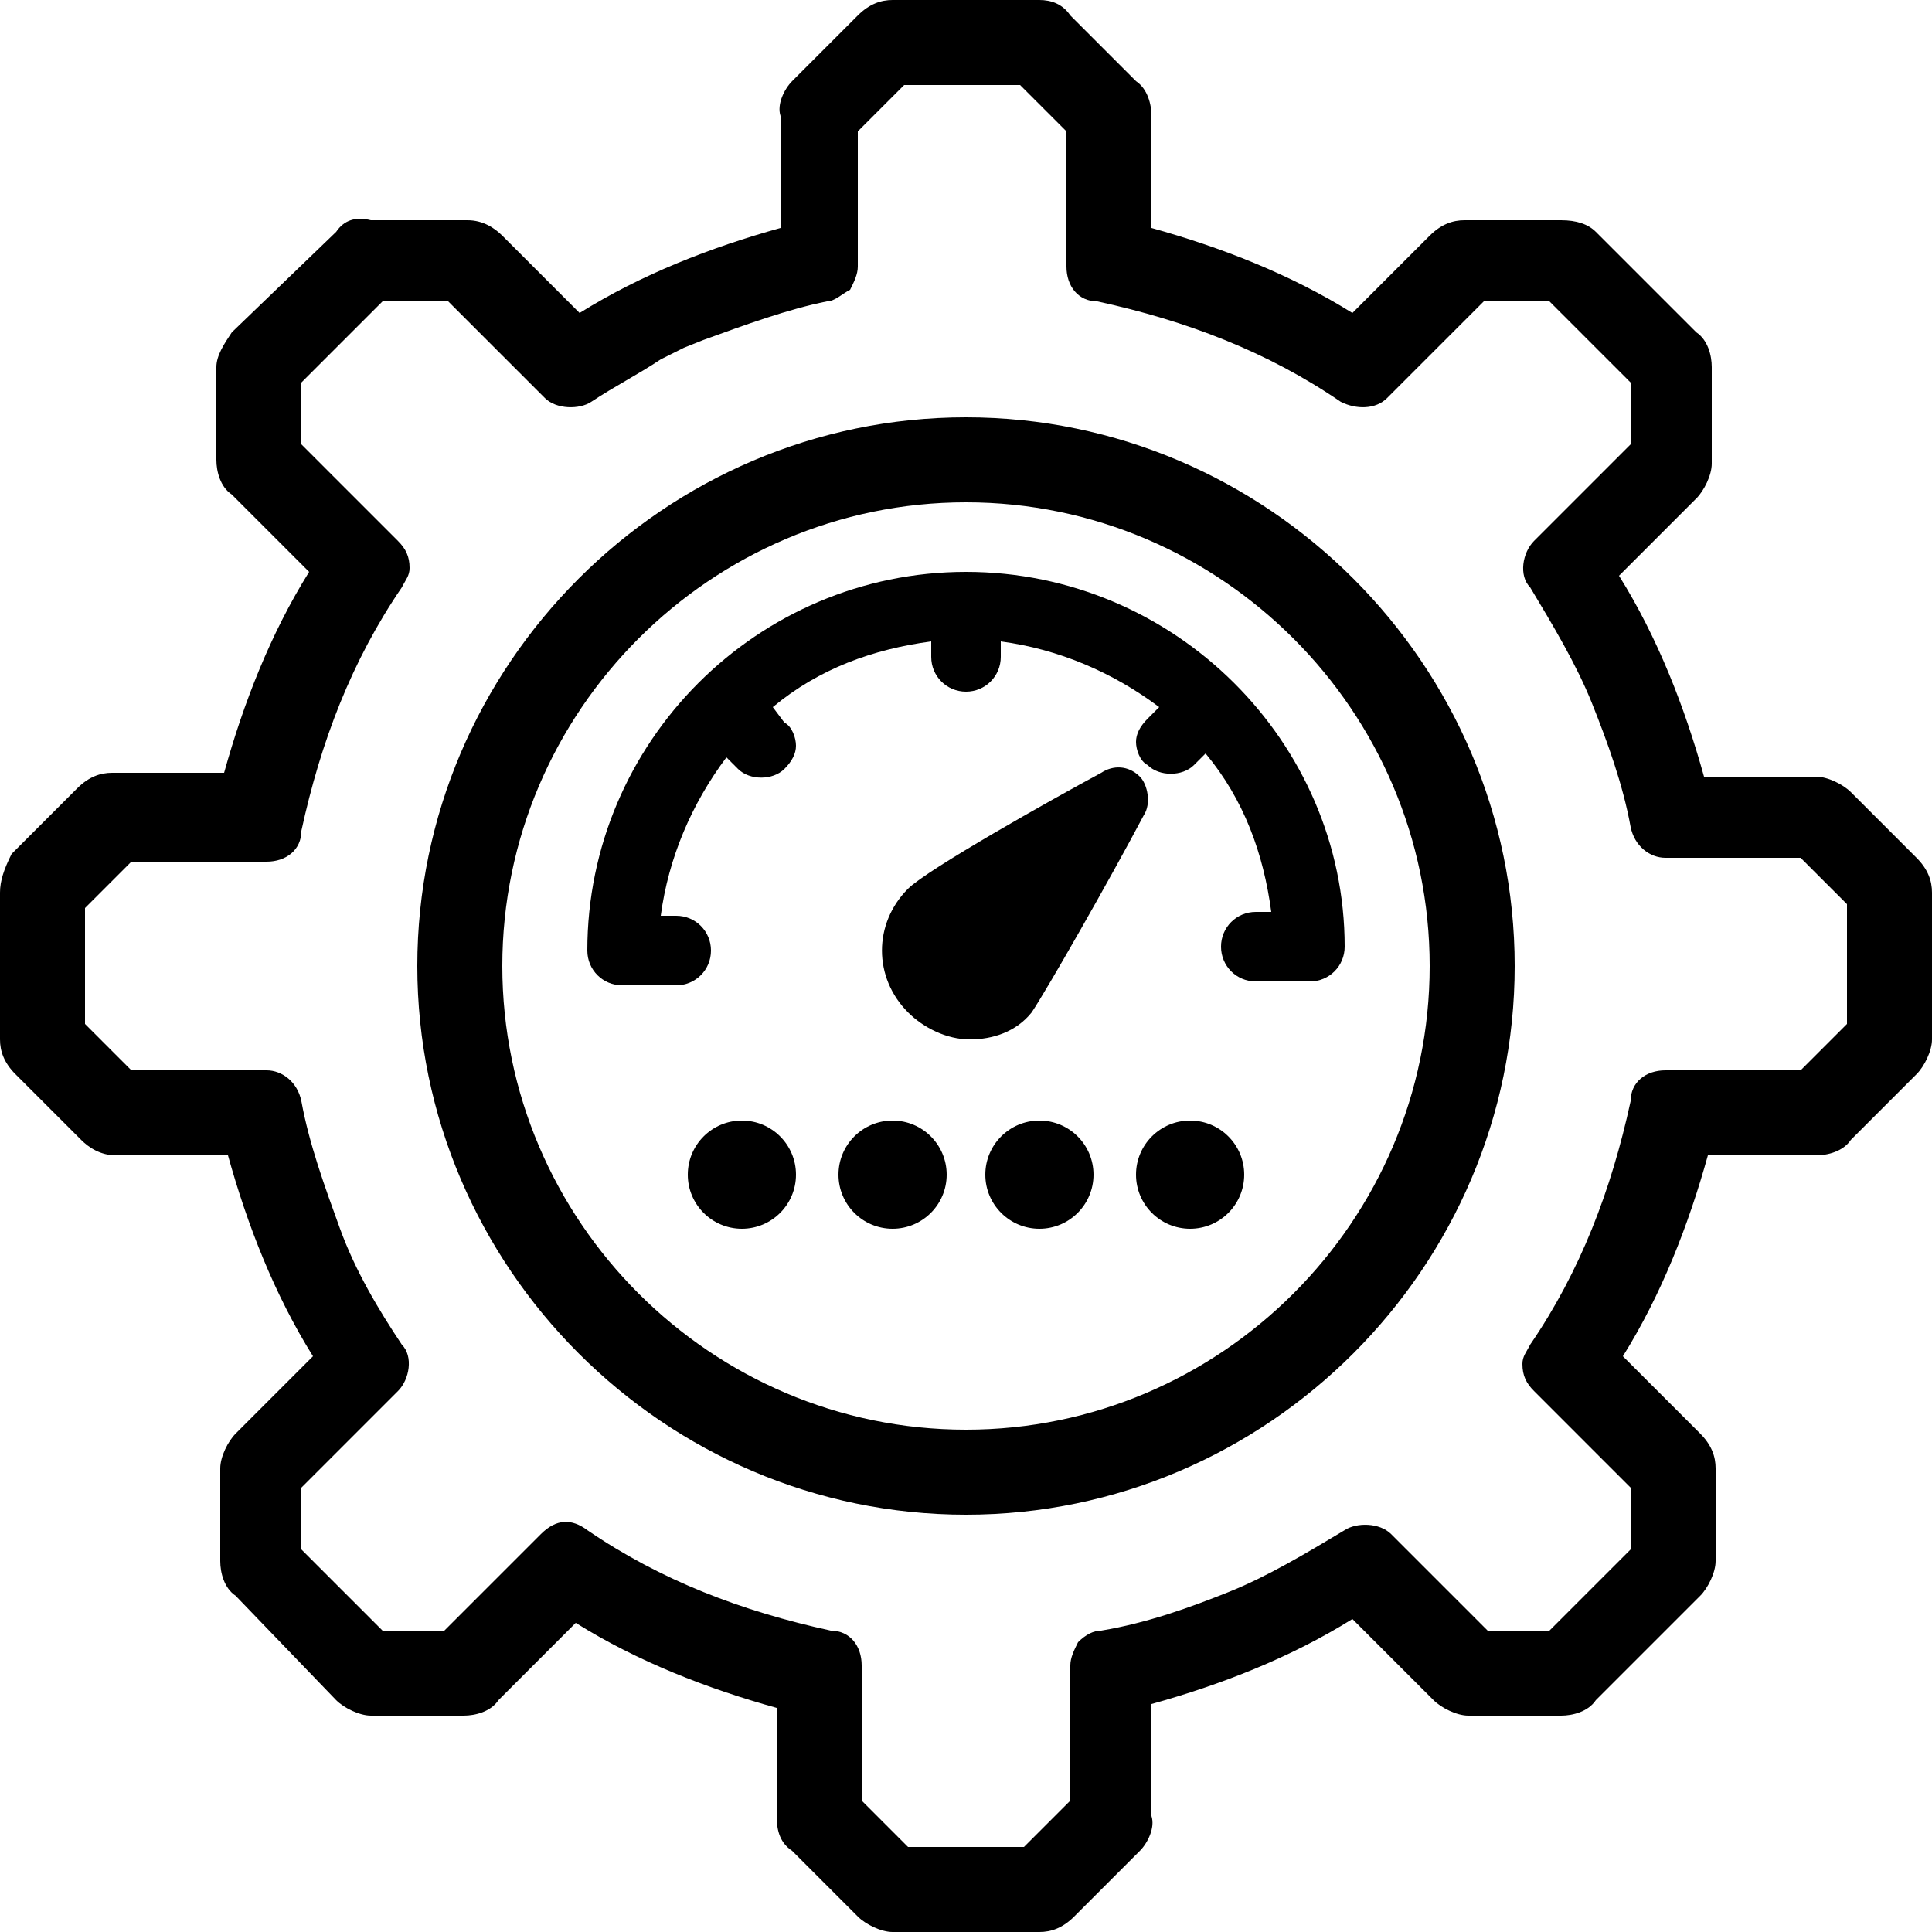
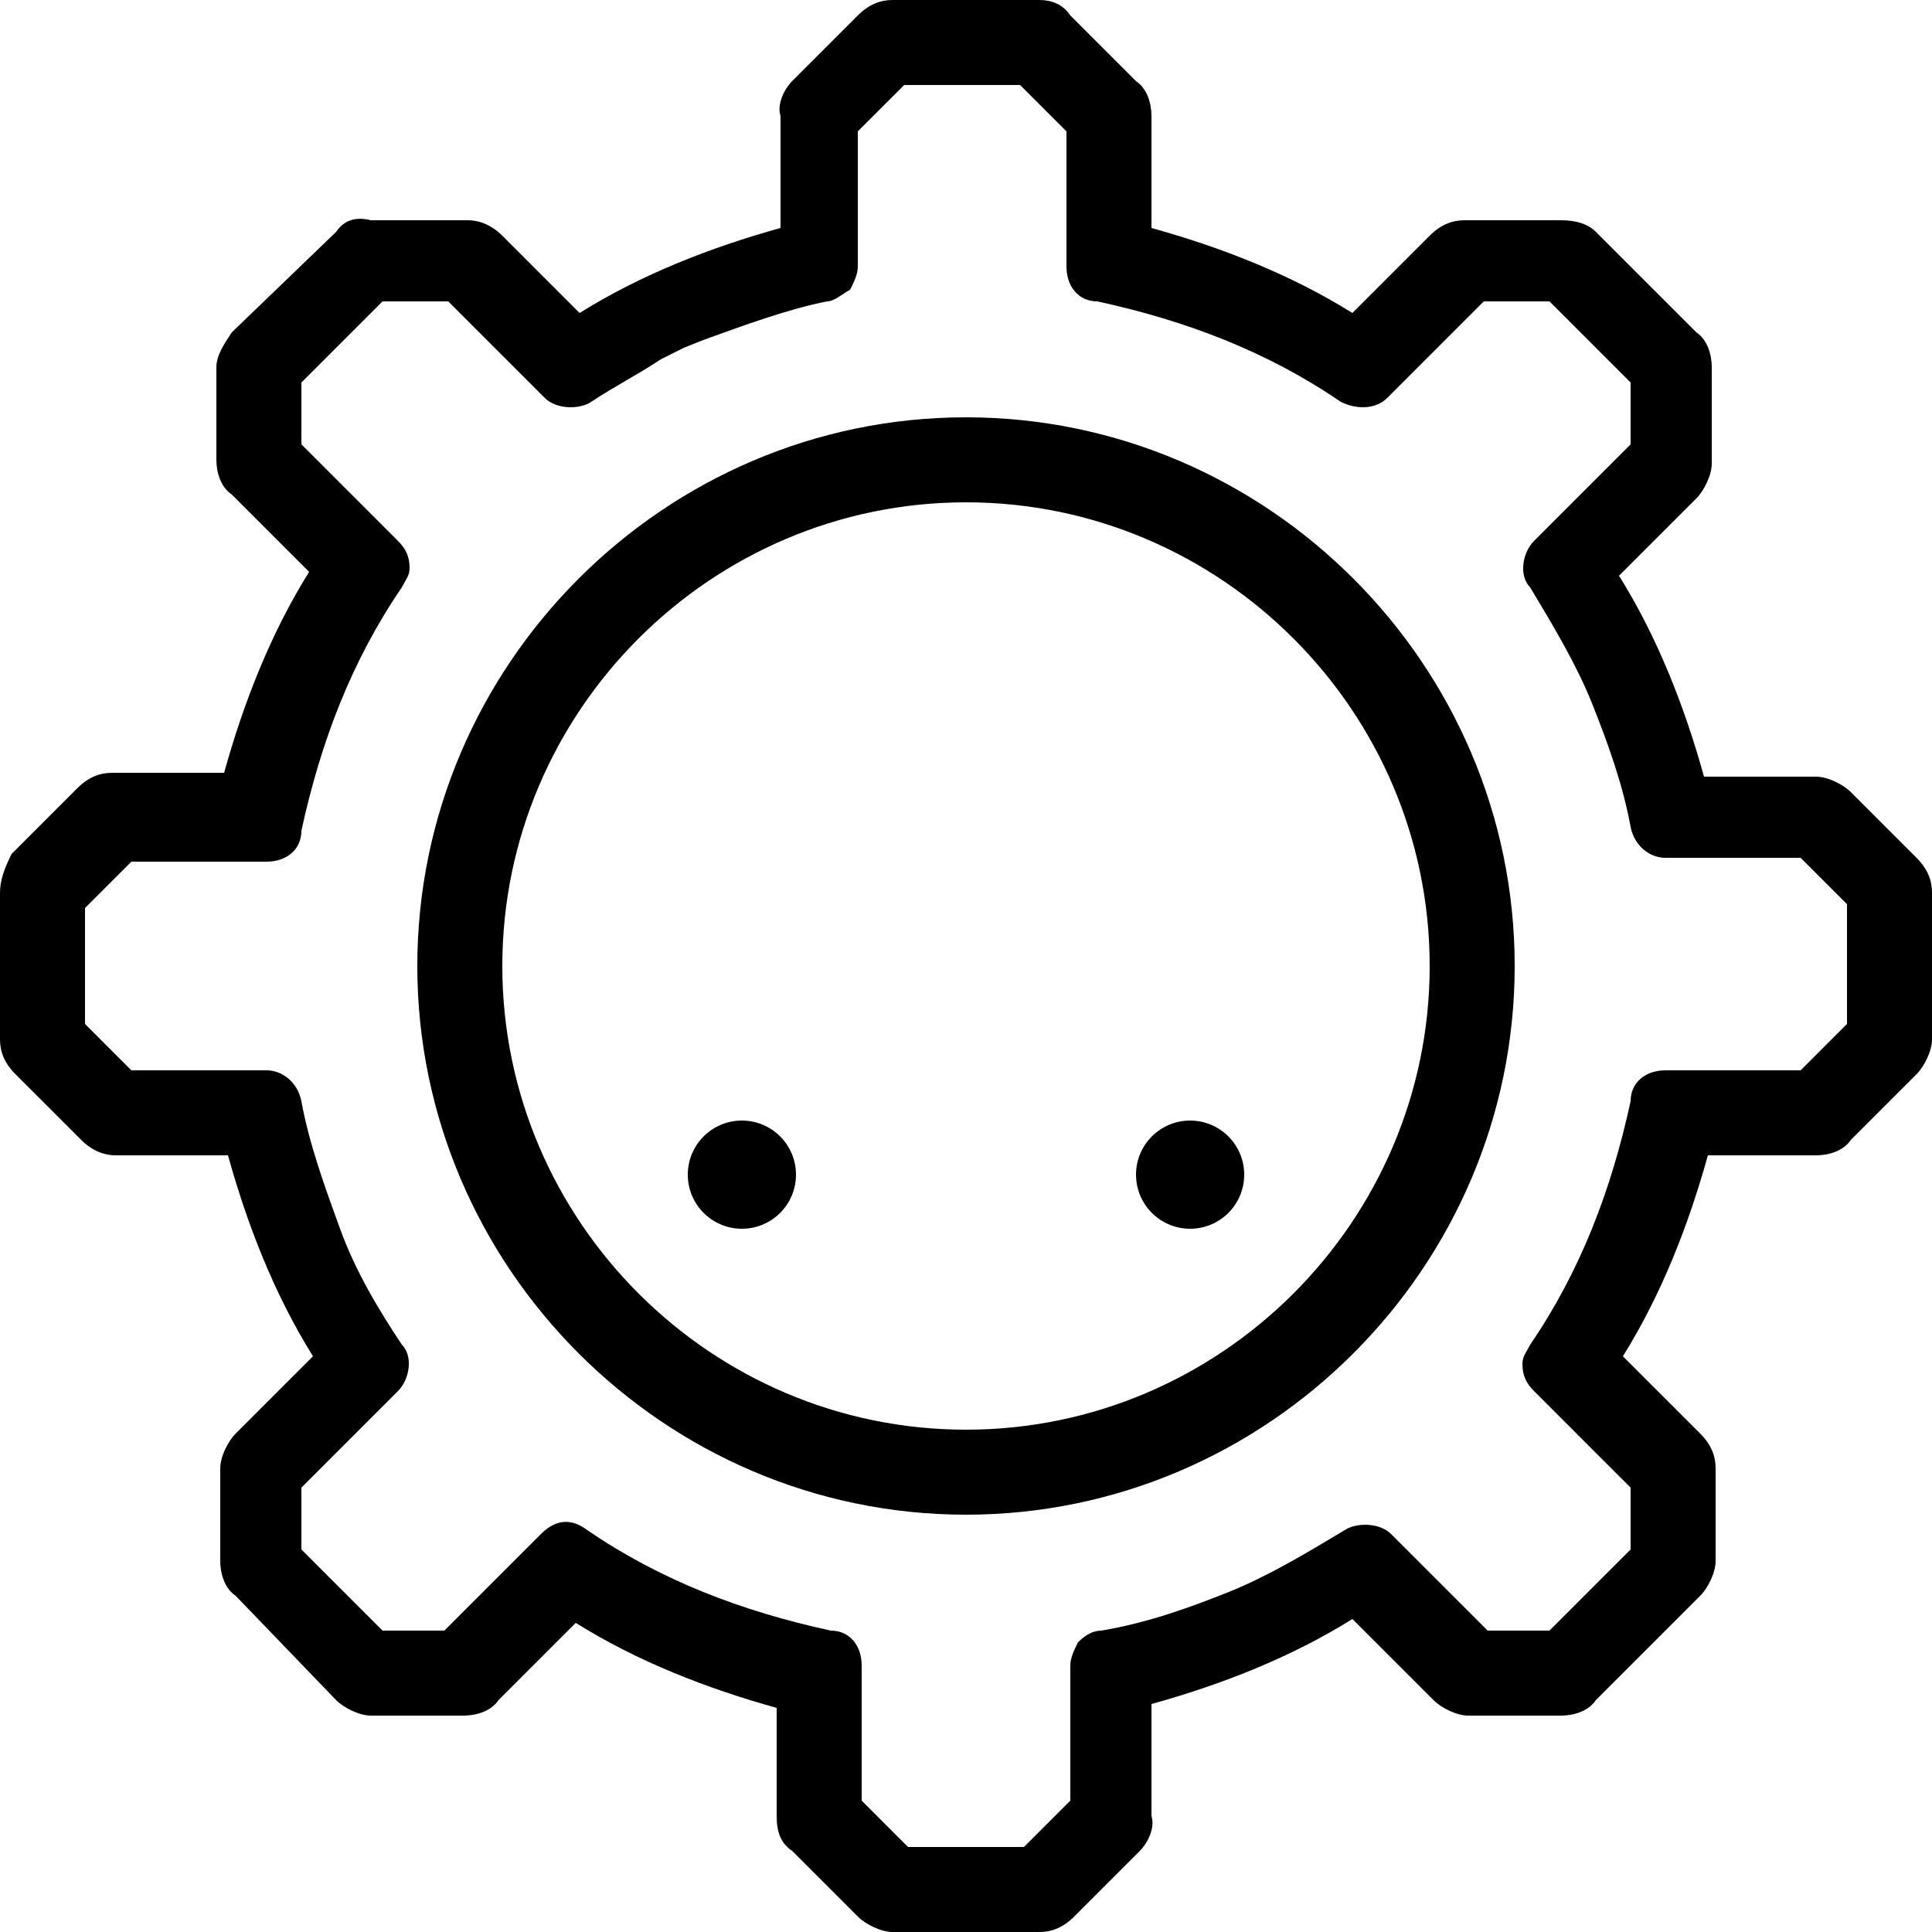
<svg xmlns="http://www.w3.org/2000/svg" version="1.1" id="Layer_1" x="0px" y="0px" viewBox="0 0 50 50" enable-background="new 0 0 50 50" xml:space="preserve">
  <g>
    <path d="M49.6,22.2l-1.7-1.7c-0.2-0.2-0.6-0.4-0.9-0.4h-2.9c-0.5-1.8-1.2-3.6-2.2-5.2l2-2c0.2-0.2,0.4-0.6,0.4-0.9V9.5   c0-0.3-0.1-0.7-0.4-0.9L41.3,6c-0.2-0.2-0.5-0.3-0.9-0.3c0,0,0,0,0,0l-2.5,0c-0.3,0-0.6,0.1-0.9,0.4l-2,2c-1.6-1-3.4-1.7-5.2-2.2V3   c0-0.3-0.1-0.7-0.4-0.9l-1.7-1.7C27.5,0.1,27.2,0,26.9,0h-3.8c-0.3,0-0.6,0.1-0.9,0.4l-1.7,1.7c-0.2,0.2-0.4,0.6-0.3,0.9v2.9   c-1.8,0.5-3.6,1.2-5.2,2.2l-2-2c-0.2-0.2-0.5-0.4-0.9-0.4c0,0,0,0,0,0l-2.5,0C9.2,5.6,8.9,5.7,8.7,6L6,8.6C5.8,8.9,5.6,9.2,5.6,9.5   l0,2.4c0,0.3,0.1,0.7,0.4,0.9l2,2c-1,1.6-1.7,3.4-2.2,5.2l-2.9,0c-0.3,0-0.6,0.1-0.9,0.4l-1.7,1.7C0.1,22.5,0,22.8,0,23.1v3.8   c0,0.3,0.1,0.6,0.4,0.9l1.7,1.7c0.2,0.2,0.5,0.4,0.9,0.4h2.9c0.5,1.8,1.2,3.6,2.2,5.2l-2,2c-0.2,0.2-0.4,0.6-0.4,0.9v2.4   c0,0.3,0.1,0.7,0.4,0.9L8.7,44c0.2,0.2,0.6,0.4,0.9,0.4H12c0.3,0,0.7-0.1,0.9-0.4l2-2c1.6,1,3.4,1.7,5.2,2.2V47   c0,0.4,0.1,0.7,0.4,0.9l1.7,1.7c0.2,0.2,0.6,0.4,0.9,0.4h3.8c0.3,0,0.6-0.1,0.9-0.4l1.7-1.7c0.2-0.2,0.4-0.6,0.3-0.9v-2.9   c1.8-0.5,3.6-1.2,5.2-2.2l2.1,2.1c0.2,0.2,0.6,0.4,0.9,0.4l2.4,0c0.3,0,0.7-0.1,0.9-0.4l2.7-2.7c0.2-0.2,0.4-0.6,0.4-0.9V38   c0-0.3-0.1-0.6-0.4-0.9l-2-2c1-1.6,1.7-3.4,2.2-5.2H47c0.3,0,0.7-0.1,0.9-0.4l1.7-1.7c0.2-0.2,0.4-0.6,0.4-0.9v-3.8   C50,22.8,49.9,22.5,49.6,22.2z M47.8,26.5l-1.2,1.2h-3.5c-0.5,0-0.9,0.3-0.9,0.8c-0.5,2.3-1.3,4.4-2.6,6.3   c-0.1,0.2-0.2,0.3-0.2,0.5c0,0.3,0.1,0.5,0.3,0.7l2.5,2.5v1.6l-2.1,2.1h-1.6L36,39.7c-0.3-0.3-0.9-0.3-1.2-0.1c-1,0.6-2,1.2-3,1.6   c-1,0.4-2.1,0.8-3.3,1c-0.2,0-0.4,0.1-0.6,0.3c-0.1,0.2-0.2,0.4-0.2,0.6v3.5l-1.2,1.2h-3l-1.2-1.2v-3.5c0-0.5-0.3-0.9-0.8-0.9   c-2.3-0.5-4.4-1.3-6.3-2.6c-0.4-0.3-0.8-0.3-1.2,0.1l-2.5,2.5H9.9l-2.1-2.1v-1.6l2.5-2.5c0.3-0.3,0.4-0.9,0.1-1.2   c-0.6-0.9-1.2-1.9-1.6-3c-0.4-1.1-0.8-2.2-1-3.3c-0.1-0.5-0.5-0.8-0.9-0.8H3.4l-1.2-1.2v-3l1.2-1.2h3.5c0.5,0,0.9-0.3,0.9-0.8   c0.5-2.3,1.3-4.4,2.6-6.3c0.1-0.2,0.2-0.3,0.2-0.5c0-0.3-0.1-0.5-0.3-0.7l-2.5-2.5V9.9l2.1-2.1h1.7l2.5,2.5   c0.3,0.3,0.9,0.3,1.2,0.1c0.6-0.4,1.2-0.7,1.8-1.1L17.7,9l0.5-0.2c1.1-0.4,2.2-0.8,3.2-1c0.2,0,0.4-0.2,0.6-0.3   c0.1-0.2,0.2-0.4,0.2-0.6l0-3.5l1.2-1.2h3l1.2,1.2v3.5c0,0.5,0.3,0.9,0.8,0.9c2.3,0.5,4.4,1.3,6.3,2.6c0.4,0.2,0.9,0.2,1.2-0.1   l2.5-2.5h1.7l2.1,2.1v1.6L39.7,14c-0.3,0.3-0.4,0.9-0.1,1.2c0.6,1,1.2,2,1.6,3c0.4,1,0.8,2.1,1,3.2c0.1,0.5,0.5,0.8,0.9,0.8h3.5   l1.2,1.2V26.5z" />
    <path d="M25,10.8c-7.8,0-14.2,6.4-14.2,14.2S17.2,39.2,25,39.2S39.2,32.8,39.2,25S32.8,10.8,25,10.8z M25,37c-6.6,0-12-5.4-12-12   s5.4-12,12-12c6.6,0,12,5.4,12,12S31.6,37,25,37z" />
-     <path d="M25,14.8c-5.4,0-9.8,4.4-9.8,9.8c0,0.5,0.4,0.9,0.9,0.9h1.4c0.5,0,0.9-0.4,0.9-0.9s-0.4-0.9-0.9-0.9h-0.4   c0.2-1.5,0.8-2.9,1.7-4.1l0.3,0.3c0.3,0.3,0.9,0.3,1.2,0c0.2-0.2,0.3-0.4,0.3-0.6c0-0.2-0.1-0.5-0.3-0.6L20,18.3   c1.2-1,2.6-1.5,4.1-1.7v0.4c0,0.5,0.4,0.9,0.9,0.9c0.5,0,0.9-0.4,0.9-0.9v-0.4c1.5,0.2,2.9,0.8,4.1,1.7l-0.3,0.3   c-0.2,0.2-0.3,0.4-0.3,0.6c0,0.2,0.1,0.5,0.3,0.6c0.3,0.3,0.9,0.3,1.2,0l0.3-0.3c1,1.2,1.5,2.6,1.7,4.1h-0.4   c-0.5,0-0.9,0.4-0.9,0.9c0,0.5,0.4,0.9,0.9,0.9h1.4c0.5,0,0.9-0.4,0.9-0.9C34.8,19.2,30.4,14.8,25,14.8z" />
-     <path d="M29.6,21.1c0.2-0.3,0.1-0.8-0.1-1c-0.3-0.3-0.7-0.3-1-0.1c-1.3,0.7-4.5,2.5-5,3c-0.9,0.9-0.9,2.3,0,3.2   c0.4,0.4,1,0.7,1.6,0.7c0.6,0,1.2-0.2,1.6-0.7C27.1,25.6,28.7,22.8,29.6,21.1z" />
    <circle cx="19.2" cy="30.4" r="1.4" />
-     <circle cx="23.1" cy="30.4" r="1.4" />
-     <circle cx="26.9" cy="30.4" r="1.4" />
    <circle cx="30.8" cy="30.4" r="1.4" />
  </g>
</svg>